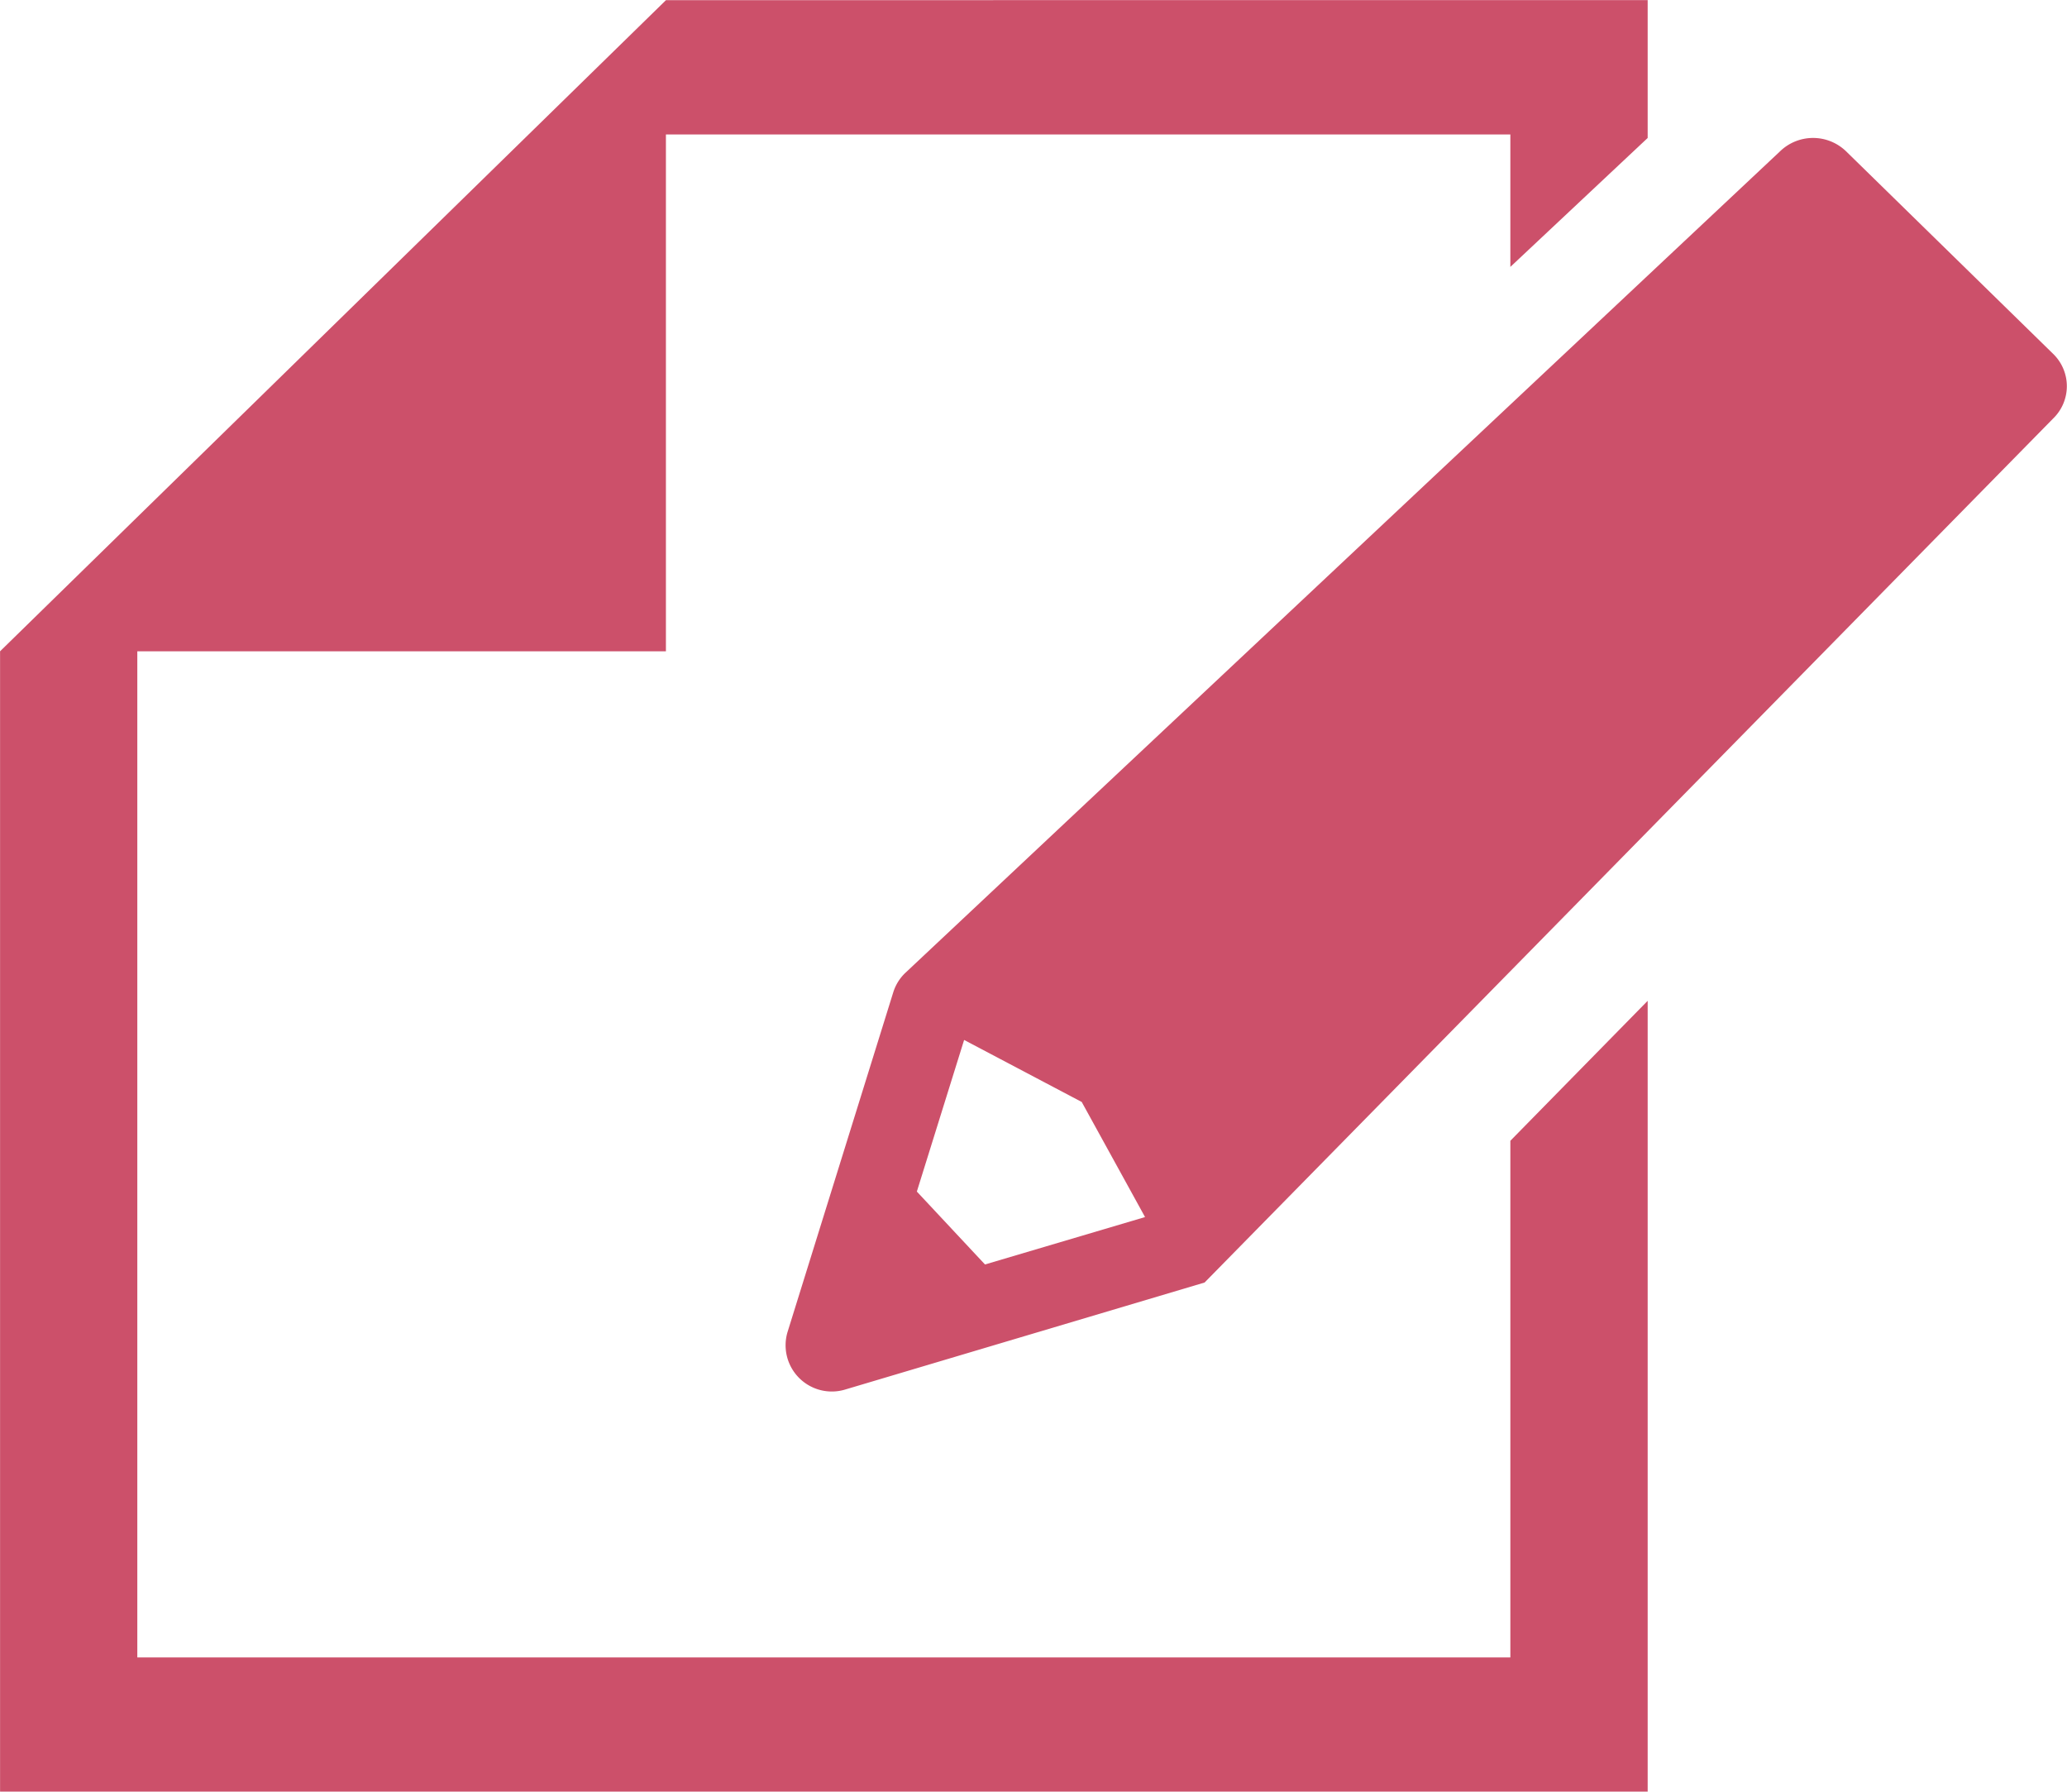
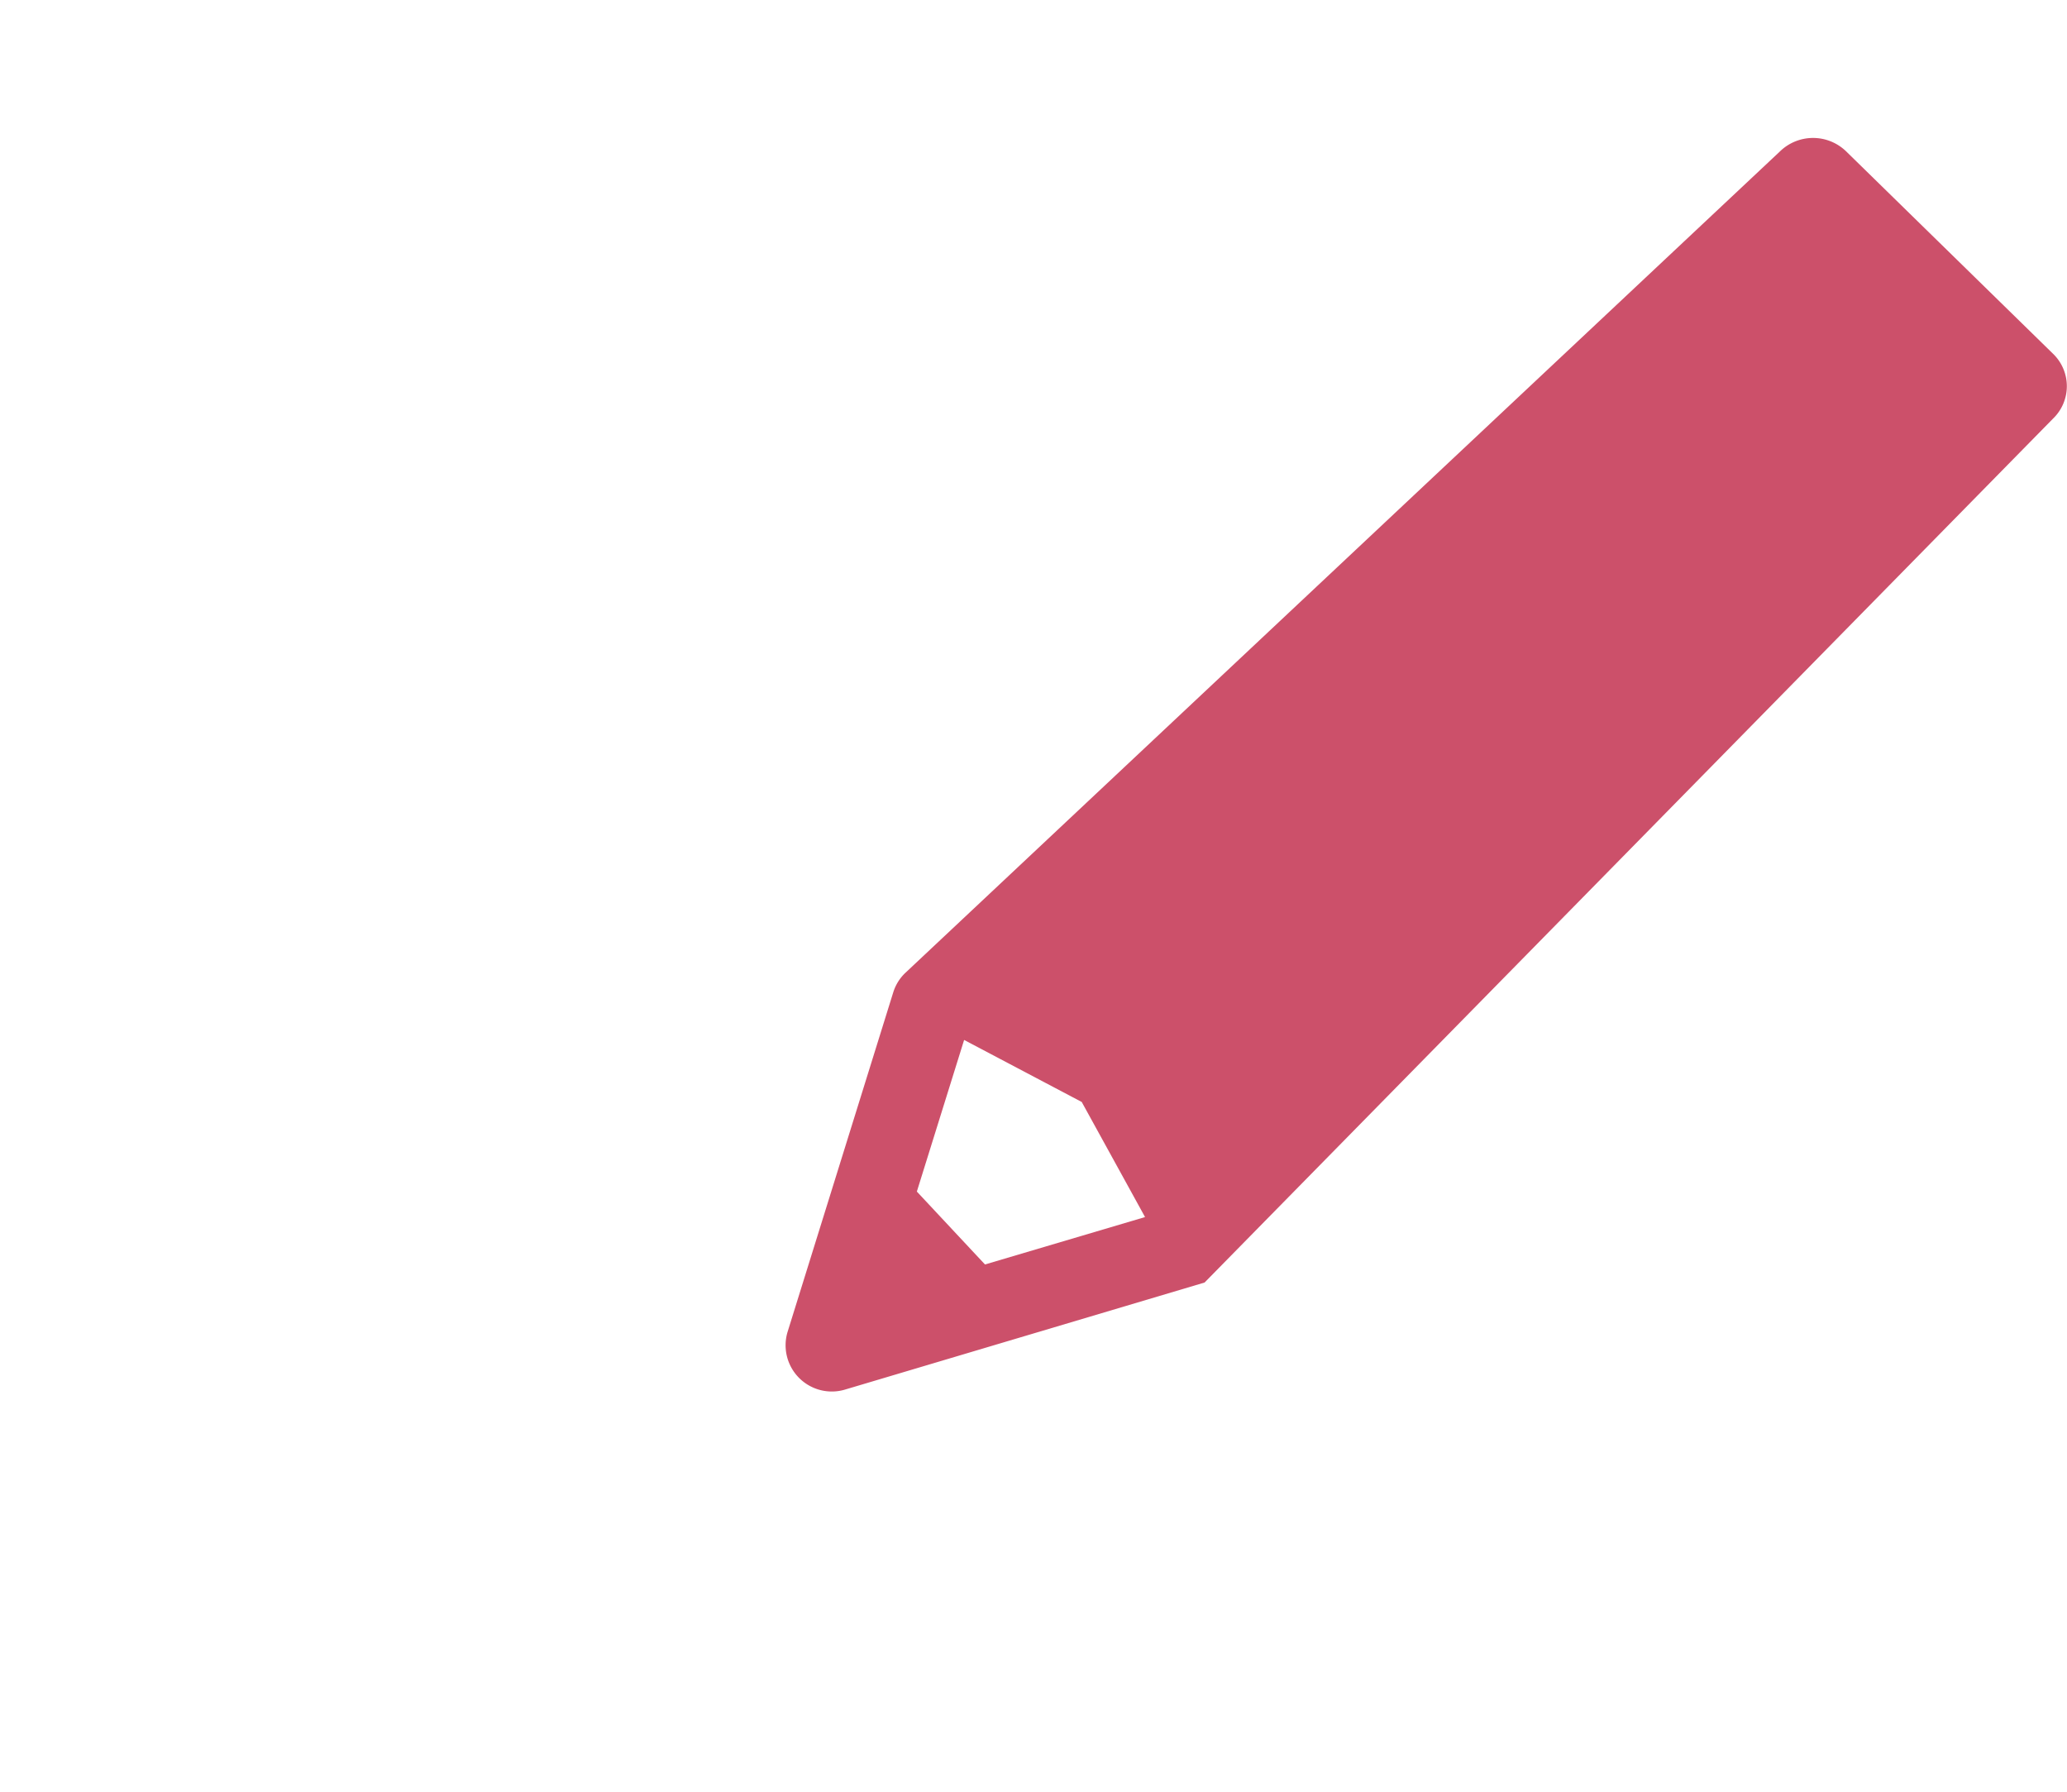
<svg xmlns="http://www.w3.org/2000/svg" data-name="グループ 1017" viewBox="0 0 30 26">
-   <path data-name="パス 158" d="M21.921 24.051H1.993v-14.6h7.672v-7.5h12.256v1.922l1.993-1.871v-2H9.666l-7.672 7.5L.001 9.451v16.547h23.913V14.523l-1.993 2.031z" fill="#cc506a" />
  <path data-name="パス 159" d="M29.801 5.137l-3.007-2.941a.689.689 0 0 0-.959 0l-12.7 11.926a.663.663 0 0 0-.17.276l-1.536 4.935a.671.671 0 0 0 .847.828l5.207-1.55L29.797 6.075a.653.653 0 0 0 .004-.938zM14.296 18.349l-.989-1.058.686-2.2 1.707.9.919 1.67z" fill="#cc506a" />
</svg>